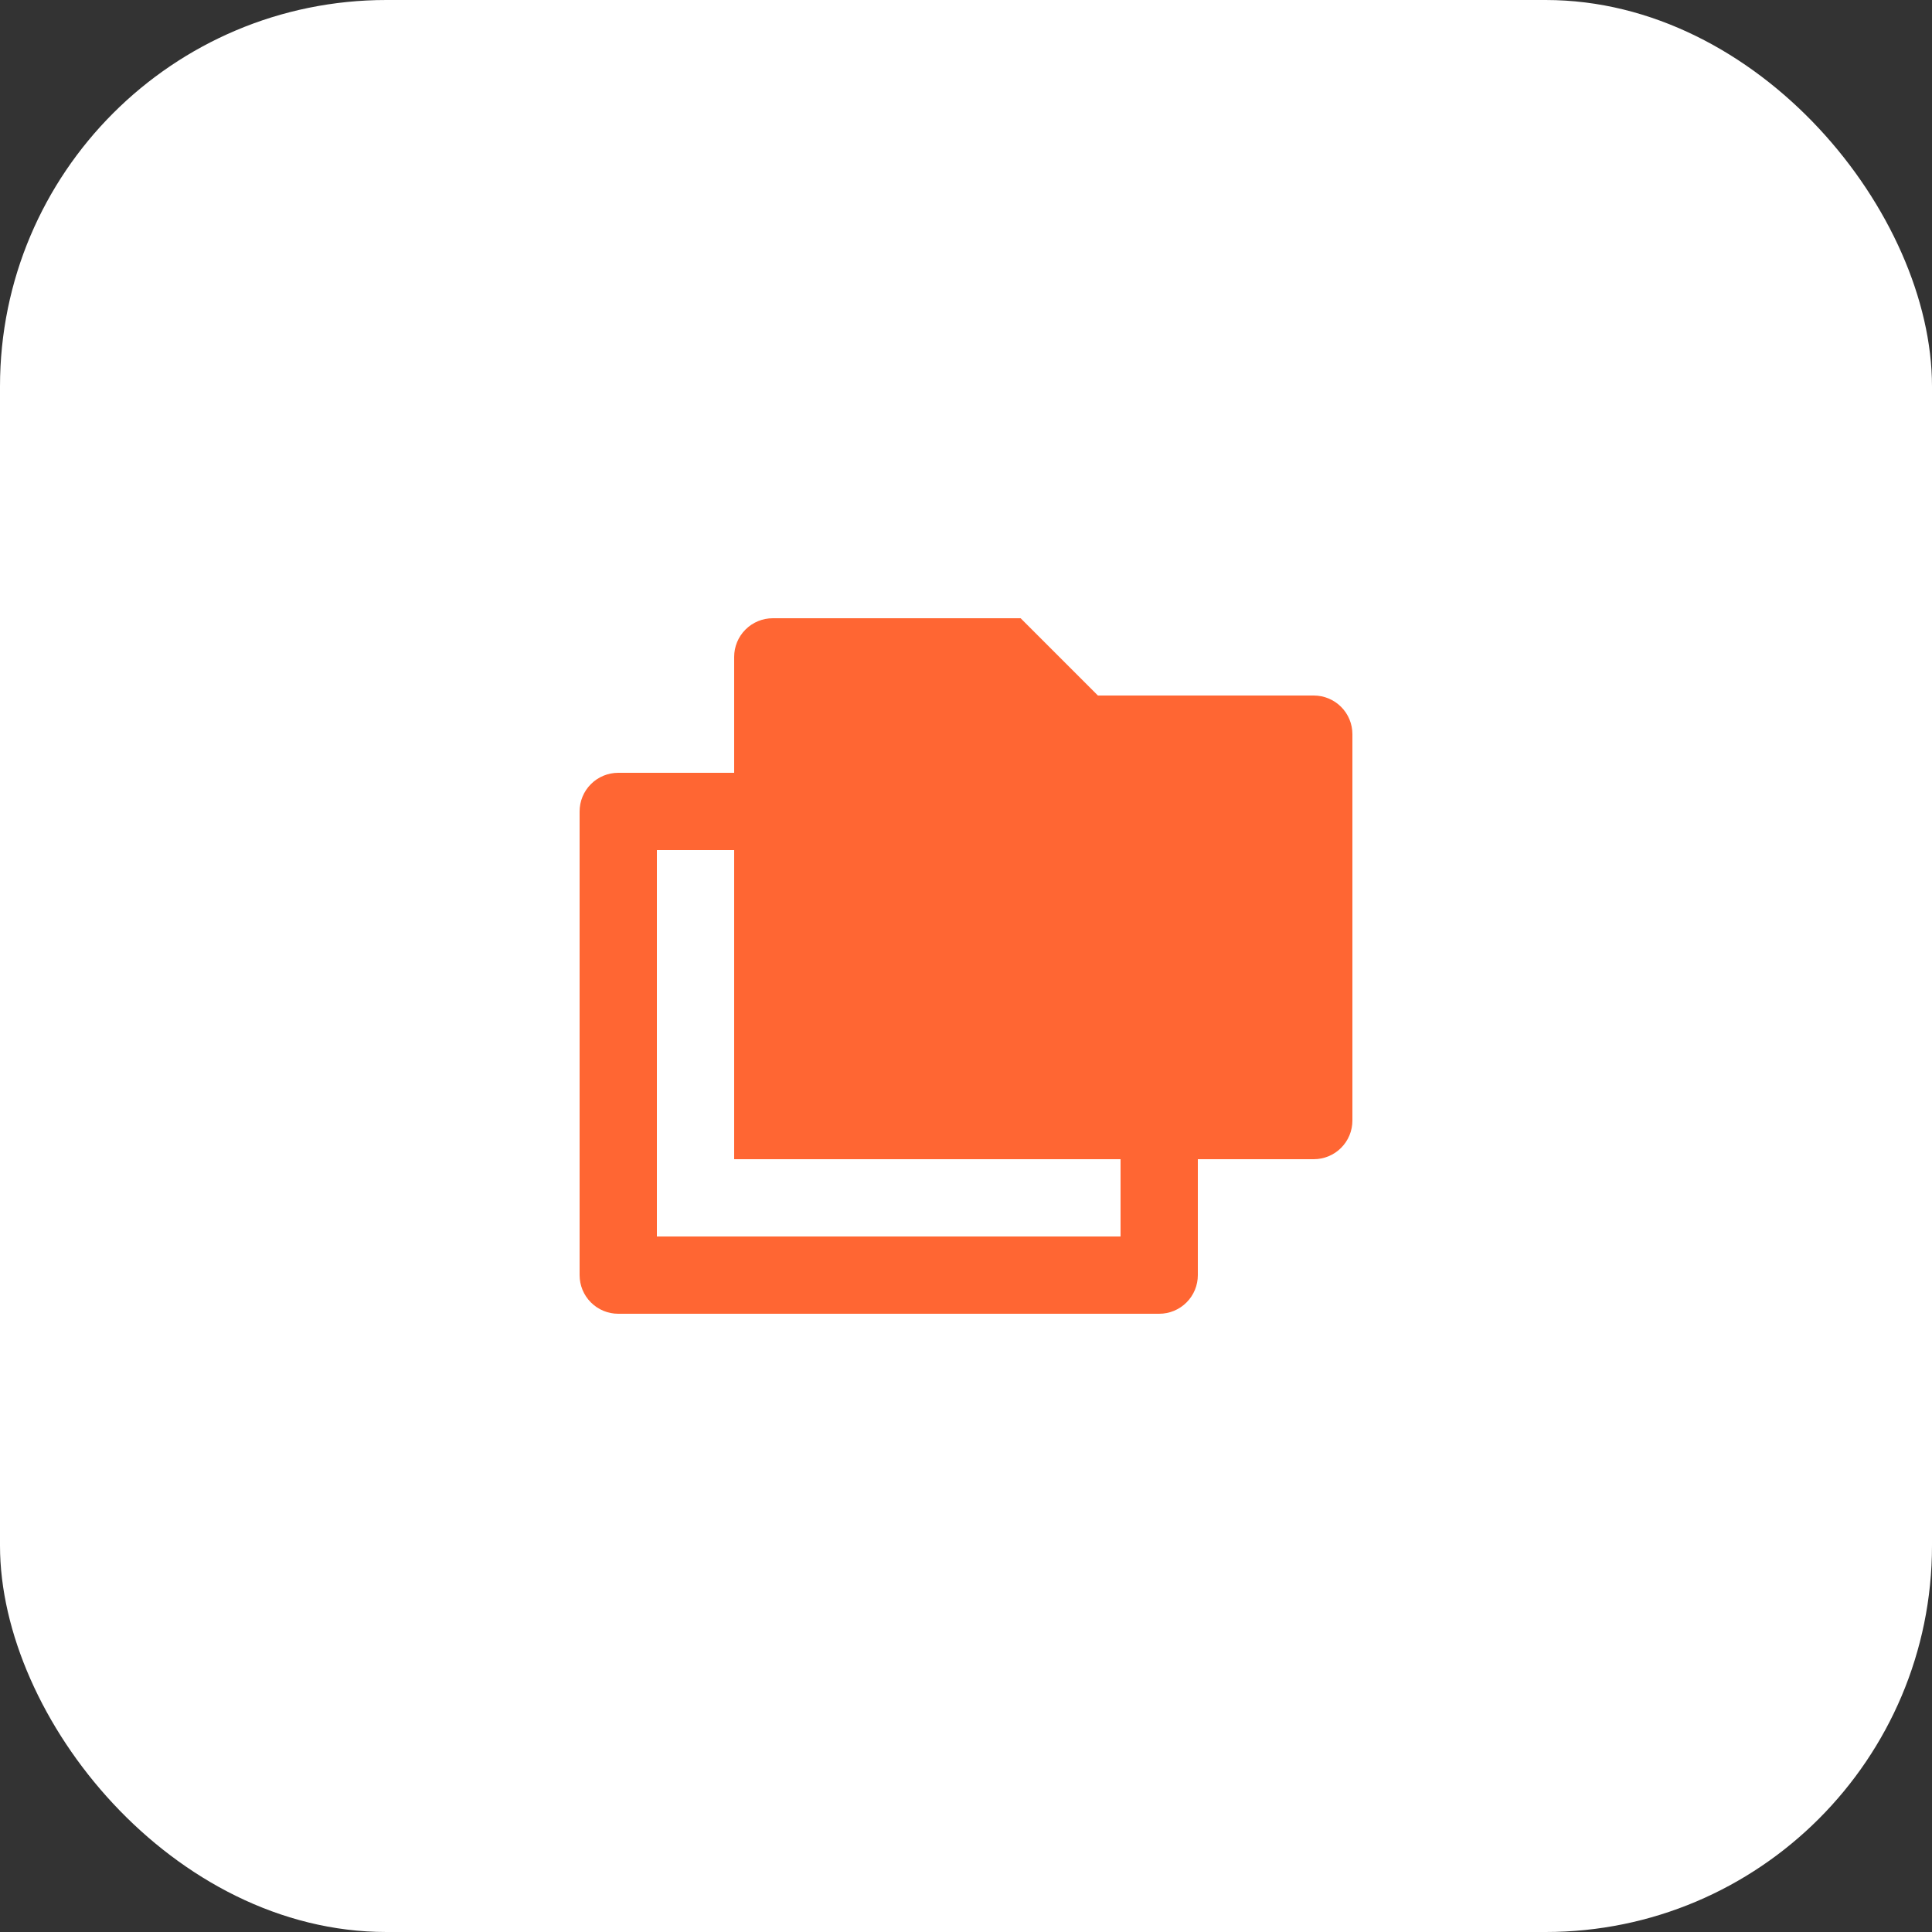
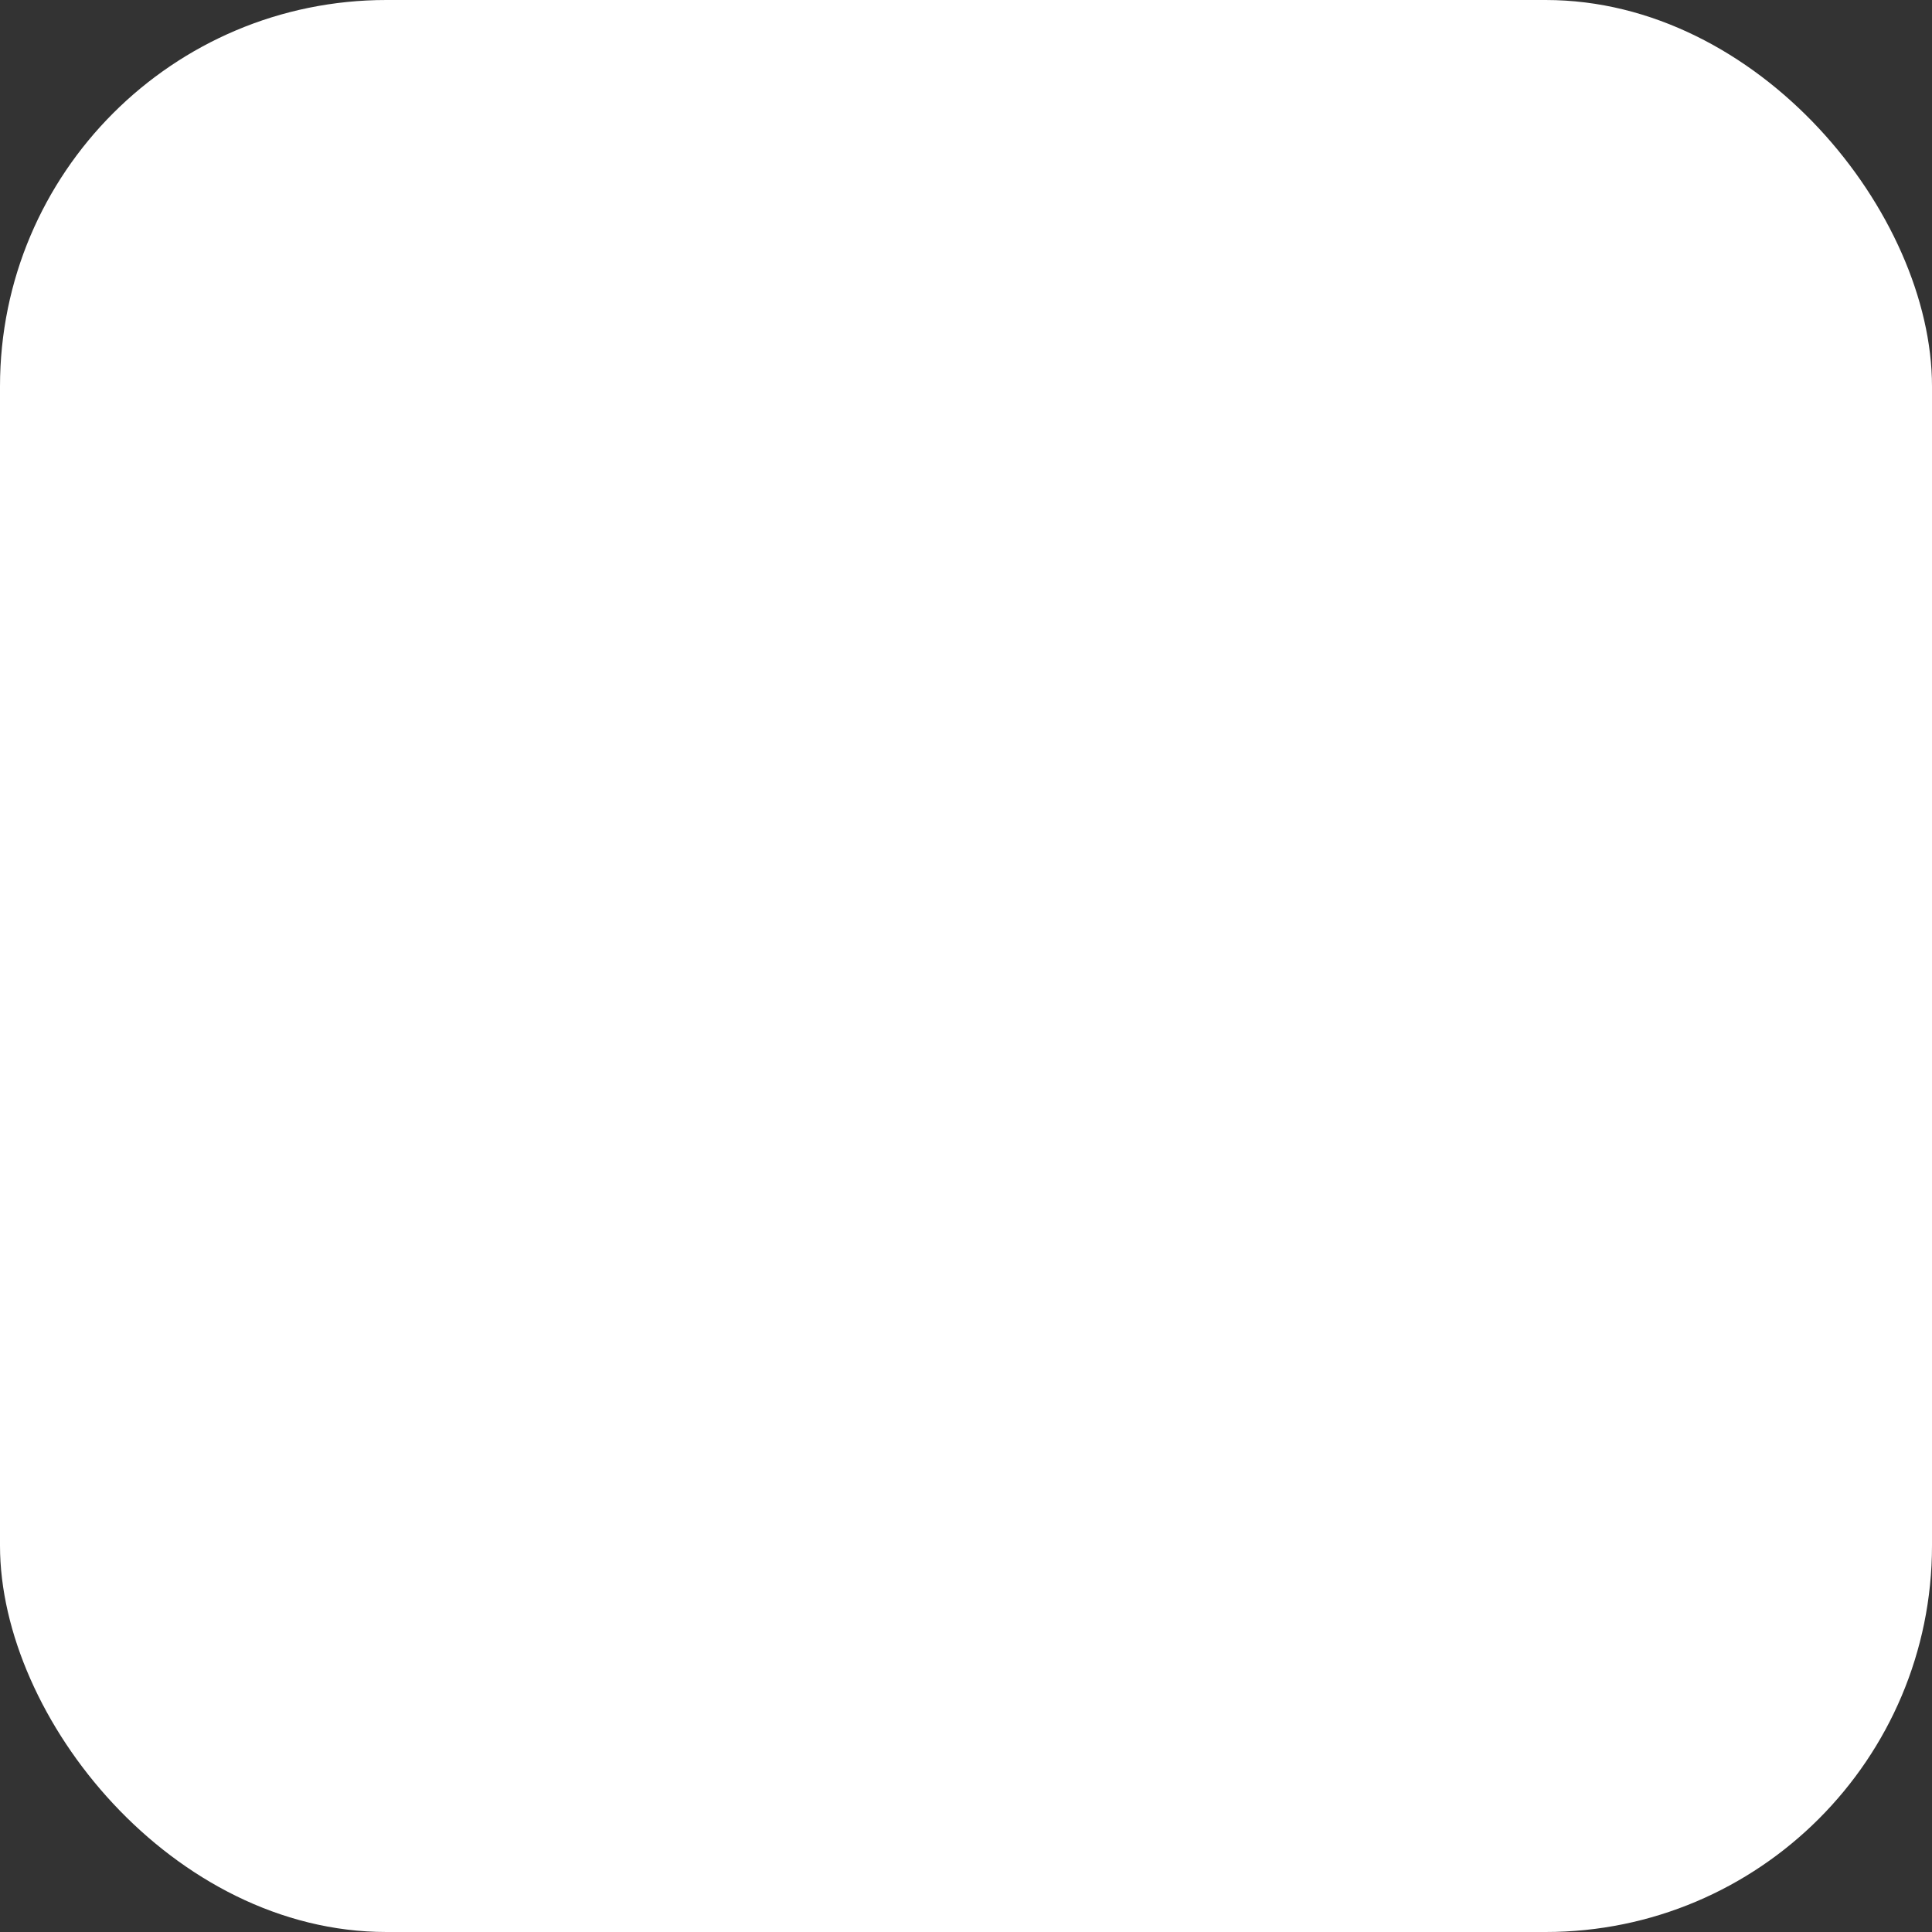
<svg xmlns="http://www.w3.org/2000/svg" width="50" height="50" viewBox="0 0 50 50" fill="none">
  <rect x="0" y="0" width="50" height="50" fill="#333333" stroke="none" />
  <rect width="50" height="50" rx="10" fill="white" />
  <g clip-path="url(#clip0_2334_71)">
-     <path d="M19 20V17C19 16.735 19.105 16.48 19.293 16.293C19.48 16.105 19.735 16 20 16H26.414L28.414 18H34C34.265 18 34.52 18.105 34.707 18.293C34.895 18.48 35 18.735 35 19V29C35 29.265 34.895 29.52 34.707 29.707C34.52 29.895 34.265 30 34 30H31V33C31 33.265 30.895 33.52 30.707 33.707C30.52 33.895 30.265 34 30 34H16C15.735 34 15.48 33.895 15.293 33.707C15.105 33.52 15 33.265 15 33V21C15 20.735 15.105 20.48 15.293 20.293C15.48 20.105 15.735 20 16 20H19ZM19 22H17V32H29V30H19V22Z" fill="#FF6633" />
-   </g>
+     </g>
  <defs>
    <clipPath id="clip0_2334_71">
      <rect width="24" height="24" fill="white" transform="translate(13 13)" />
    </clipPath>
  </defs>
</svg>